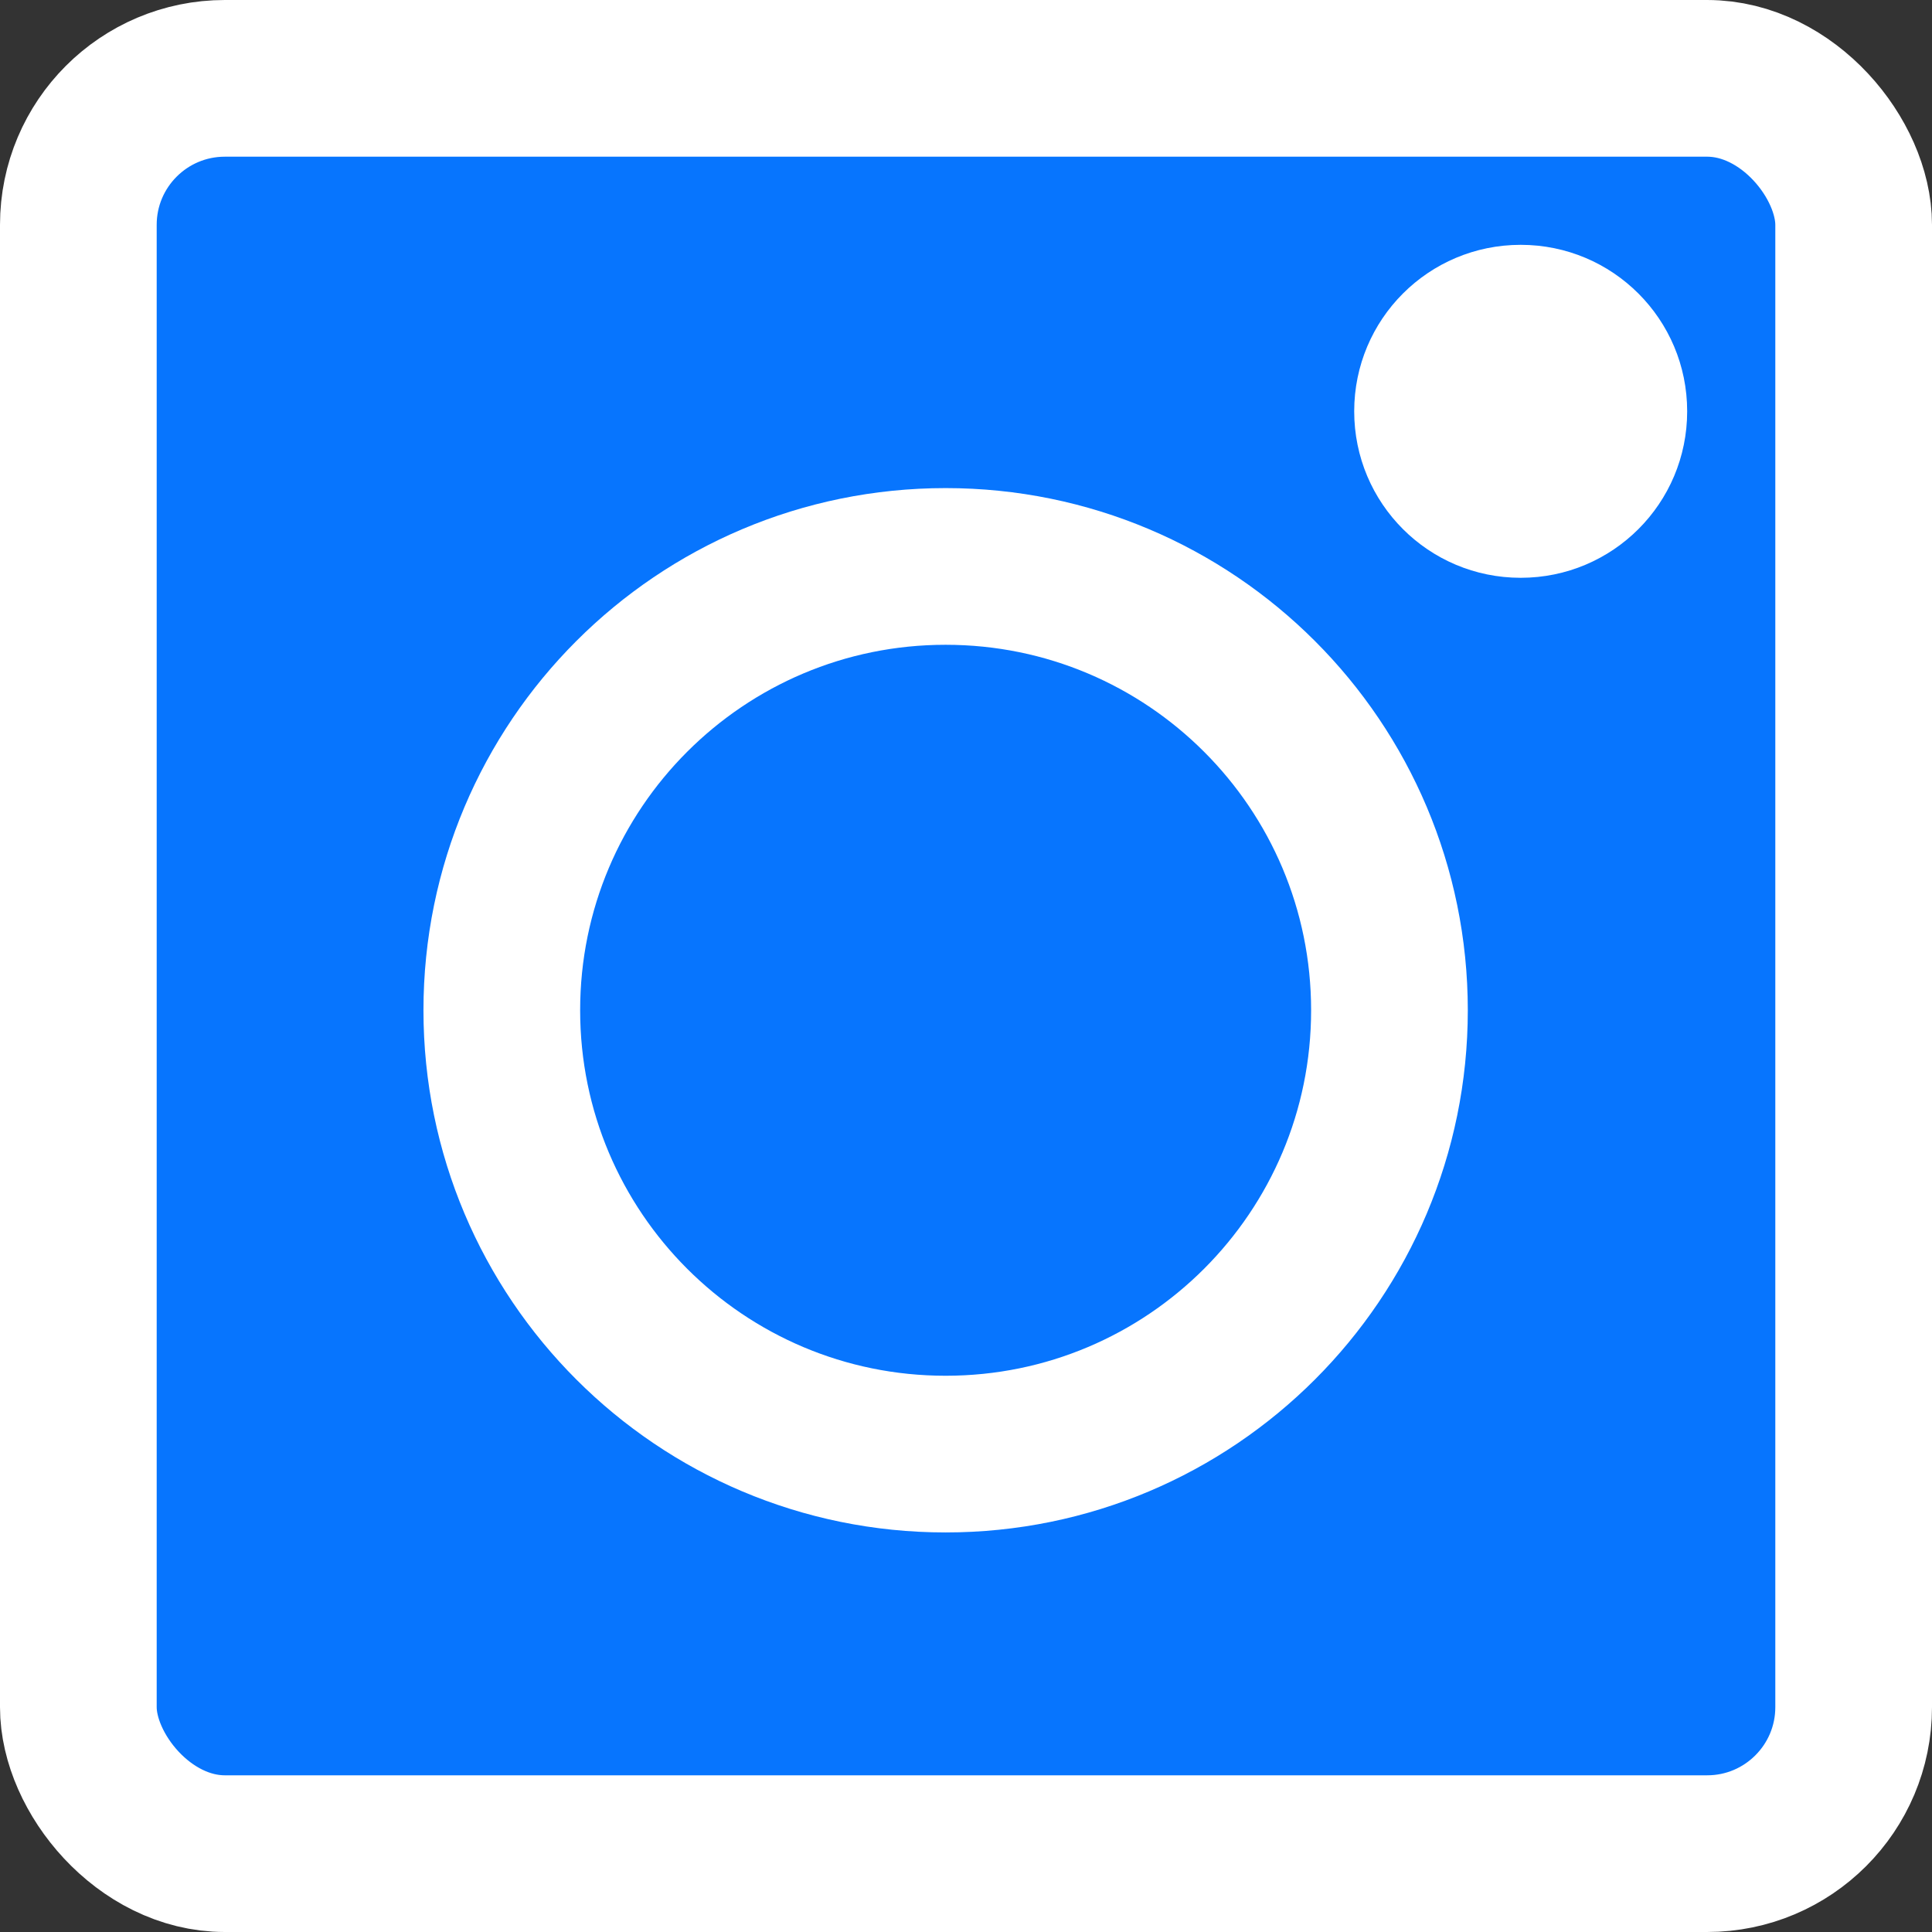
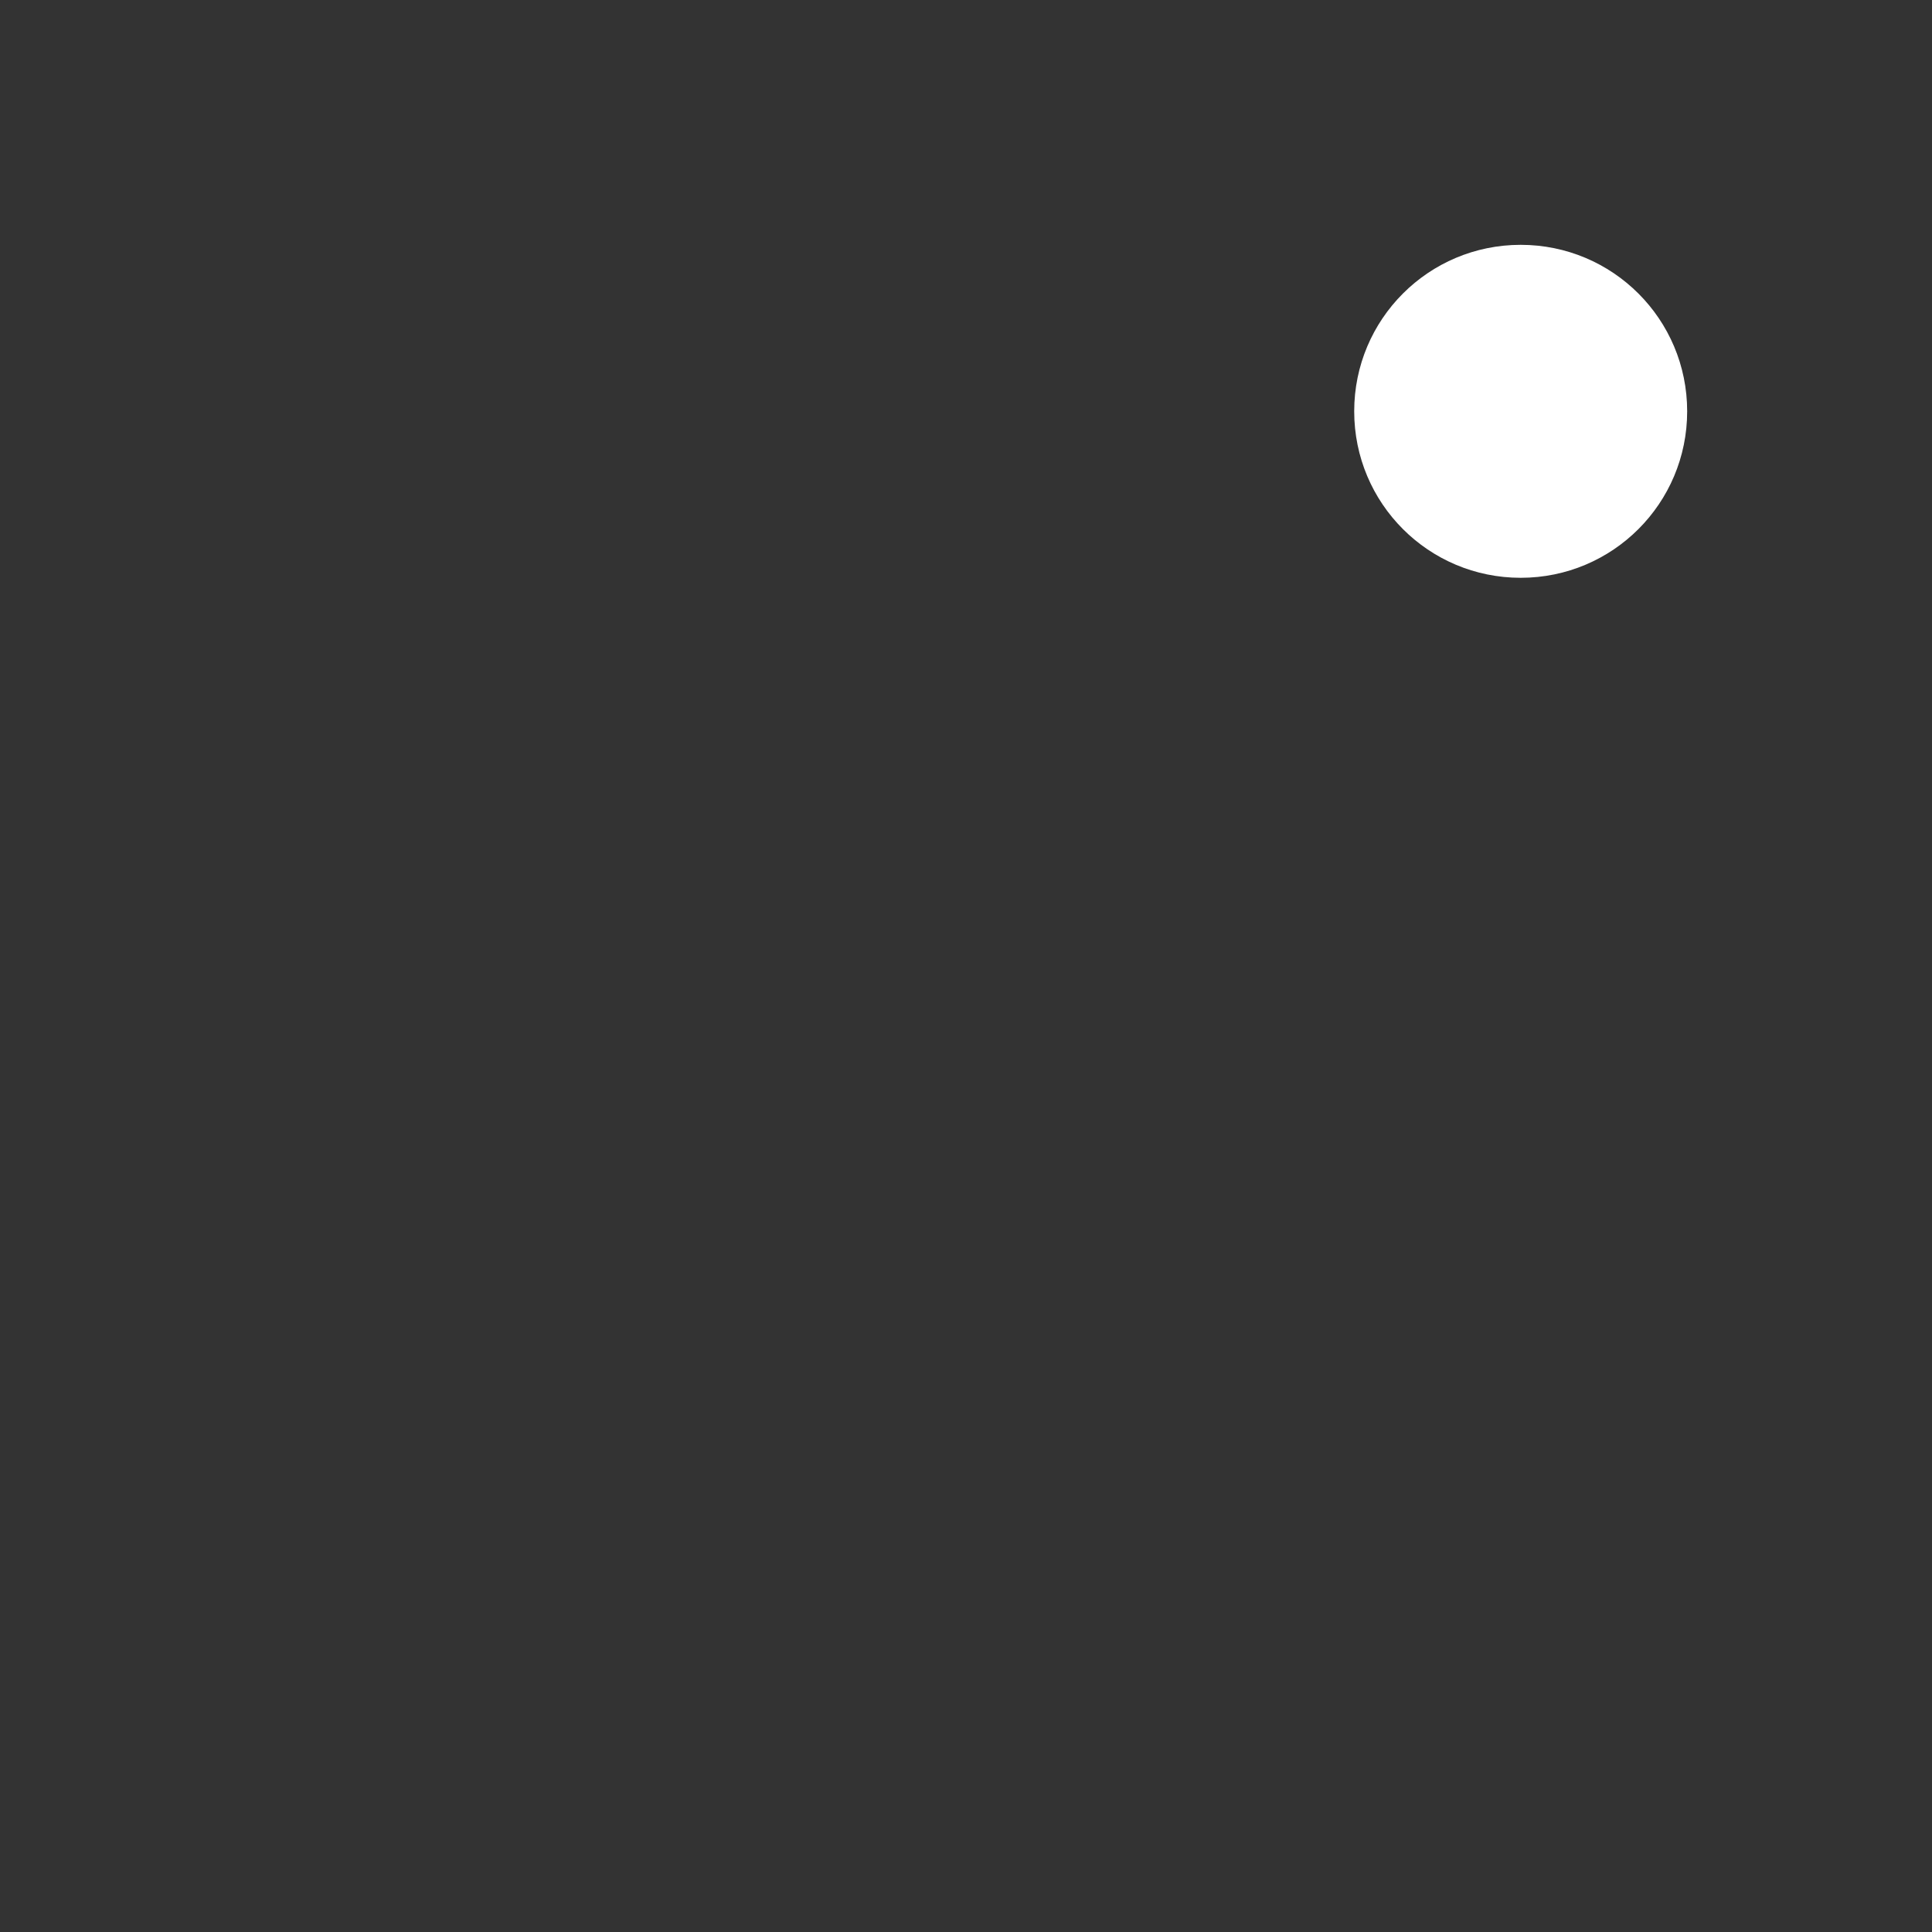
<svg xmlns="http://www.w3.org/2000/svg" id="Ebene_2" data-name="Ebene 2" viewBox="0 0 49.32 49.32">
  <rect x="0" y="0" width="49.32" height="49.32" fill="#333333" stroke="none" />
  <defs>
    <style>
      .cls-1 {
        fill: #0775fe;
        stroke: #fff;
        stroke-miterlimit: 10;
        stroke-width: 4px;
      }

      .cls-2 {
        fill: #fff;
        stroke-width: 0px;
      }
    </style>
  </defs>
  <g id="Ebene_2-2" data-name="Ebene 2">
-     <rect class="cls-1" x="2" y="2" width="45.32" height="45.32" rx="3.74" ry="3.74" />
-     <path class="cls-1" d="M24.14,14.46h0c6.26,0,11.33,5.07,11.33,11.33h0c0,6.26-5.07,11.33-11.33,11.33h0c-6.26,0-11.33-5.07-11.33-11.33h0c0-6.26,5.07-11.33,11.33-11.33Z" />
    <path class="cls-2" d="M38.82,6.25h0c2.35,0,4.25,1.9,4.25,4.25h0c0,2.35-1.9,4.25-4.25,4.25h0c-2.35,0-4.25-1.9-4.25-4.25h0c0-2.35,1.9-4.25,4.25-4.25Z" />
  </g>
</svg>